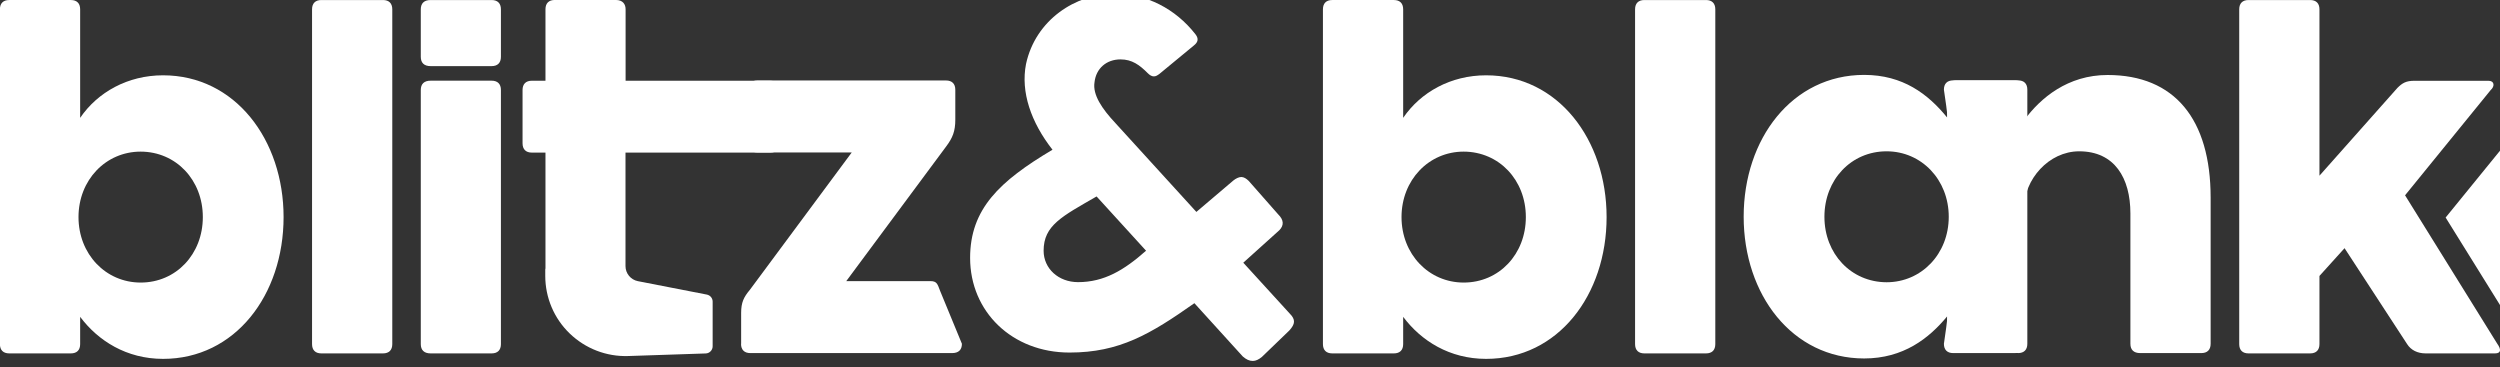
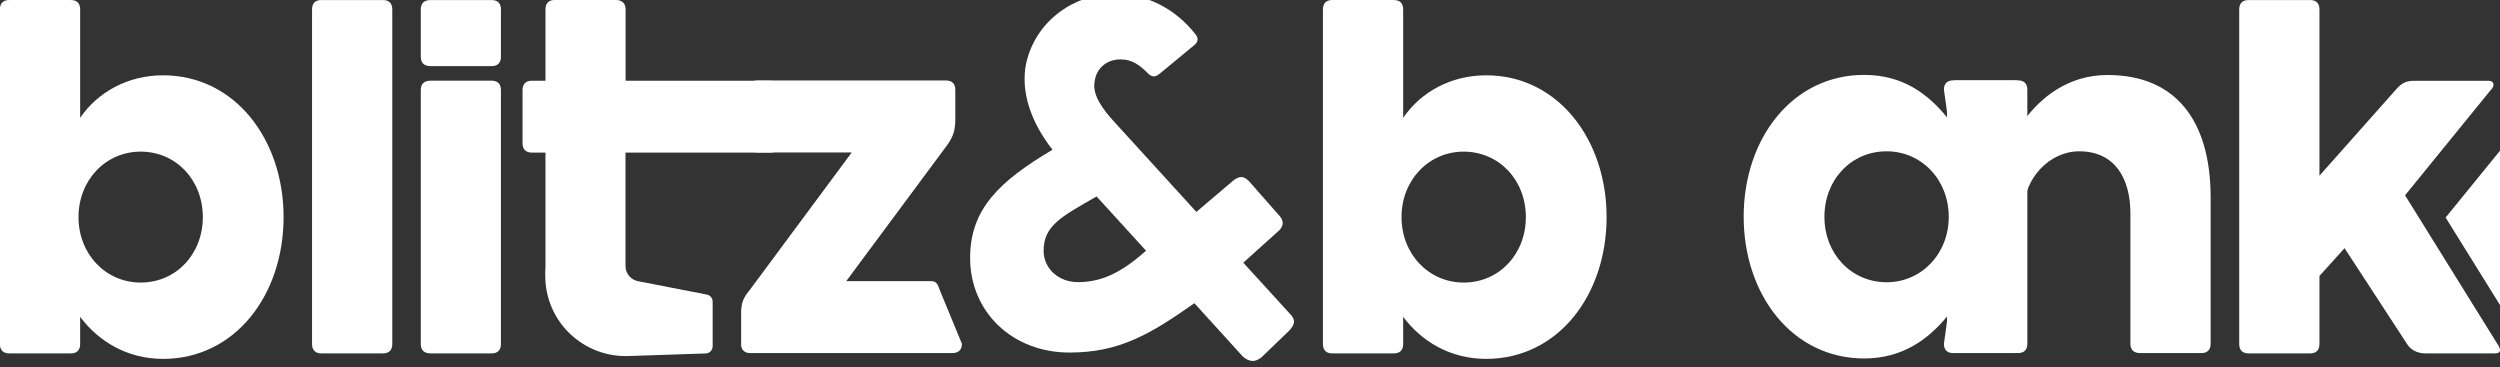
<svg xmlns="http://www.w3.org/2000/svg" xmlns:ns1="http://www.serif.com/" id="Layer_1" x="0px" y="0px" viewBox="0 0 242.1 35.57" style="enable-background:new 0 0 242.1 35.57;" xml:space="preserve">
  <rect x="0" y="0" width="242.1" height="35.57" fill="#333333" stroke="none" />
  <style type="text/css">	.st0{fill:#FFFFFF;}	.st1{fill-rule:evenodd;clip-rule:evenodd;fill:#FFFFFF;}</style>
  <g id="ArtBoard65" transform="matrix(1,0,0,1,3042.49,2346.54)" ns1:id="ArtBoard6">
    <g transform="matrix(1,0,0,1,-9.09495e-13,-10.097)">
      <g transform="matrix(1,0,0,1,144.602,4739.08)">
        <path class="st0" d="M-3167.45-7054.5c0,3.59-2.59,6.34-6.02,6.34c-3.38,0-6.02-2.75-6.02-6.34s2.64-6.34,6.02-6.34    C-3170.04-7060.83-3167.45-7058.09-3167.45-7054.5z M-3180.23-7041.3c0.58,0,0.9-0.32,0.9-0.9v-2.64    c1.74,2.32,4.49,4.07,8.03,4.07c6.97,0,11.67-6.18,11.67-13.73c0-7.5-4.7-13.73-11.67-13.73c-3.43,0-6.34,1.64-8.03,4.12v-10.51    c0-0.58-0.32-0.9-0.9-0.9h-5.97c-0.58,0-0.9,0.32-0.9,0.9v32.42c0,0.58,0.32,0.9,0.9,0.9H-3180.23z" />
      </g>
      <g transform="matrix(1,0,0,1,129.859,4739.08)">
        <path class="st0" d="M-3135.26-7041.3c0.58,0,0.9-0.32,0.9-0.9v-32.42c0-0.58-0.32-0.9-0.9-0.9h-5.97c-0.58,0-0.9,0.32-0.9,0.9    v32.42c0,0.58,0.32,0.9,0.9,0.9H-3135.26z" />
      </g>
      <g transform="matrix(1,0,0,1,96.159,4739.08)">
        <path class="st0" d="M-3091.04-7041.3c0.58,0,0.9-0.32,0.9-0.9v-24.61c0-0.58-0.32-0.9-0.9-0.9h-5.91c-0.63,0-0.95,0.32-0.95,0.9    v24.61c0,0.58,0.32,0.9,0.95,0.9H-3091.04z" />
      </g>
      <g transform="matrix(1,0,0,1,-3.277,4739.08)">
        <path class="st0" d="M-2891.45-7054.5c0,3.59-2.59,6.34-6.02,6.34c-3.38,0-6.02-2.75-6.02-6.34s2.64-6.34,6.02-6.34    C-2894.04-7060.83-2891.45-7058.09-2891.45-7054.5z M-2904.23-7041.3c0.58,0,0.9-0.32,0.9-0.9v-2.64    c1.74,2.32,4.49,4.07,8.03,4.07c6.97,0,11.67-6.18,11.67-13.73c0-7.5-4.7-13.73-11.67-13.73c-3.43,0-6.34,1.64-8.03,4.12v-10.51    c0-0.58-0.32-0.9-0.9-0.9h-5.97c-0.58,0-0.9,0.32-0.9,0.9v32.42c0,0.58,0.32,0.9,0.9,0.9H-2904.23z" />
      </g>
      <g transform="matrix(1,0,0,1,-18.02,4739.08)">
-         <path class="st0" d="M-2859.26-7041.3c0.58,0,0.9-0.32,0.9-0.9v-32.42c0-0.58-0.32-0.9-0.9-0.9h-5.97c-0.58,0-0.9,0.32-0.9,0.9    v32.42c0,0.58,0.32,0.9,0.9,0.9H-2859.26z" />
-       </g>
+         </g>
      <g transform="matrix(1,0,0,1,-32.763,4738.78)">
        <path class="st0" d="M-2833.05-7054.23c0-3.59,2.59-6.34,6.02-6.34c3.38,0,6.02,2.75,6.02,6.34s-2.64,6.34-6.02,6.34    C-2830.46-7047.9-2833.05-7050.64-2833.05-7054.23z M-2814.3-7041.03c0.58,0,0.9-0.32,0.9-0.9v-24.61c0-0.58-0.32-0.9-0.9-0.9    h-5.97c-0.58,0-0.9,0.32-0.9,0.9v2.69c-1.85-2.27-4.28-4.12-8.03-4.12c-6.97,0-11.67,6.18-11.67,13.73    c0,7.55,4.7,13.73,11.67,13.73c3.8,0,6.28-1.95,8.03-4.07v2.64c0,0.58,0.32,0.9,0.9,0.9H-2814.3z" />
      </g>
      <g transform="matrix(1,0,0,1,-156.762,4738.78)">
        <path class="st0" d="M-2672.55-7041.03c0.58,0,0.9-0.32,0.9-0.9v-14.15c0-7.6-3.49-11.88-9.98-11.88c-3.85,0-6.5,2.22-8.08,4.38    v-2.96c0-0.58-0.32-0.9-0.9-0.9h-5.97c-0.58,0-0.9,0.32-0.9,0.9c1.26,8.23,1.24,16.43,0,24.61c0,0.58,0.32,0.9,0.9,0.9h5.97    c0.58,0,0.9-0.32,0.9-0.9v-13.15c0-2.75,2.38-5.49,5.33-5.49c3.43,0,4.96,2.59,4.96,6.02v12.62c0,0.58,0.32,0.9,0.95,0.9    H-2672.55z" />
      </g>
      <g transform="matrix(1,0,0,1,-184.594,4739.04)">
        <path class="st0" d="M-2624.79-7042.16c0.37,0.58,1,0.9,1.8,0.9h6.71c0.58,0,0.63-0.37,0.21-0.95l-8.92-14.36l8.29-10.19    c0.42-0.37,0.37-0.9-0.21-0.9h-7.18c-0.79,0-1.16,0.21-1.64,0.69l-7.55,8.5v-16.11c0-0.58-0.32-0.9-0.9-0.9h-5.97    c-0.58,0-0.9,0.32-0.9,0.9v32.42c0,0.58,0.32,0.9,0.9,0.9h5.97c0.58,0,0.9-0.32,0.9-0.9v-6.6l2.43-2.69L-2624.79-7042.16z" />
      </g>
      <g transform="matrix(1,0,0,1,-5.567,877.035)">
        <path class="st0" d="M-2984.12-3187.3v0.54c0,2.1,0.85,4.12,2.37,5.58s3.55,2.25,5.66,2.18c3.08-0.1,6.18-0.21,7.51-0.25    c0.37-0.01,0.67-0.32,0.67-0.69c0-1.11,0-3.3,0-4.33c0-0.33-0.23-0.61-0.56-0.68c-1.35-0.26-4.83-0.94-6.68-1.3    c-0.7-0.14-1.2-0.75-1.2-1.46c0-2.59,0-8.39,0-8.39h0v-2.6h14.03c0.58,0,0.9-0.32,0.9-0.9v-5.16c0-0.58-0.32-0.9-0.95-0.9h-13.97    v-6.92c0-0.48-0.26-0.9-0.95-0.9h-5.91c-0.58,0-0.9,0.32-0.9,0.9v6.92h-1.32c-0.58,0-0.9,0.32-0.9,0.9v5.16    c0,0.58,0.32,0.9,0.9,0.9h1.32v11.21C-2984.12-3187.43-2984.12-3187.37-2984.12-3187.3z" />
      </g>
      <g transform="matrix(1,0,0,1,59.332,4738.78)">
        <path class="st0" d="M-3030.06-7041.93c0,0.58,0.32,0.9,0.9,0.9h19.54c0.63,0,0.95-0.32,0.95-0.9l-2.11-5.12    c-0.26-0.69-0.32-0.95-0.95-0.95h-8.14l9.72-13.1c0.58-0.79,0.84-1.42,0.84-2.53v-2.9c0-0.58-0.32-0.9-0.9-0.9h-18.27    c-0.58,0-0.9,0.32-0.9,0.9v5.12c0,0.63,0.32,0.95,0.9,0.95h9.14l-9.87,13.31c-0.58,0.69-0.84,1.21-0.84,2.22V-7041.93z" />
      </g>
    </g>
    <g transform="matrix(1,0,0,1,-9.09495e-13,-10.097)">
      <g transform="matrix(1,0,0,1,96.159,4672.24)">
        <path class="st0" d="M-3091.04-7002.28c0.58,0,0.9-0.32,0.9-0.9v-4.6c0-0.58-0.32-0.9-0.9-0.9h-5.91c-0.63,0-0.95,0.32-0.95,0.9    v4.6c0,0.58,0.32,0.9,0.95,0.9H-3091.04z" />
      </g>
      <g transform="matrix(0.916,0,0,0.914,139.375,4864.71)">
        <path class="st0" d="M-3355.72-7865.67c-1.43-1.53-2.43-3.01-2.22-4.33c0.16-1.48,1.27-2.43,2.75-2.43c1.21,0,2.01,0.58,2.9,1.48    c0.21,0.21,0.42,0.32,0.63,0.32c0.21,0,0.37-0.11,0.58-0.26l3.64-3.01c0.47-0.37,0.53-0.74,0.16-1.21    c-2.11-2.69-5.17-4.28-8.55-4.28c-4.07,0-8.34,2.75-9.35,7.45c-0.58,2.96,0.53,6.18,2.8,9.08c-5.6,3.33-8.71,6.28-8.71,11.46    c0,5.7,4.44,10.03,10.51,10.03c5.28,0,8.55-1.95,13.2-5.23l5.12,5.65c0.37,0.32,0.69,0.47,1.06,0.47c0.32,0,0.63-0.16,0.95-0.42    l2.9-2.8c0.63-0.69,0.69-1.16,0.05-1.8l-4.91-5.39l3.8-3.43c0.53-0.53,0.48-1.11-0.11-1.69l-3.11-3.54    c-0.26-0.26-0.53-0.42-0.79-0.42c-0.26,0-0.58,0.16-0.84,0.37l-3.91,3.33L-3355.72-7865.67z M-3359.68-7848.83    c-2.06,0-3.64-1.43-3.64-3.33c0-2.69,1.95-3.64,5.6-5.75l5.23,5.75C-3354.82-7850.09-3356.93-7848.83-3359.68-7848.83z" />
      </g>
      <g transform="matrix(0.738,0,0,0.738,-121.859,2859.9)">
        <path class="st1" d="M-3628.03-7023.15c-0.04,0.13-0.12,0.27-0.26,0.39l-8.29,10.19l8.55,13.76    C-3628.82-7006.94-3628.89-7015.05-3628.03-7023.15z" />
      </g>
    </g>
  </g>
</svg>